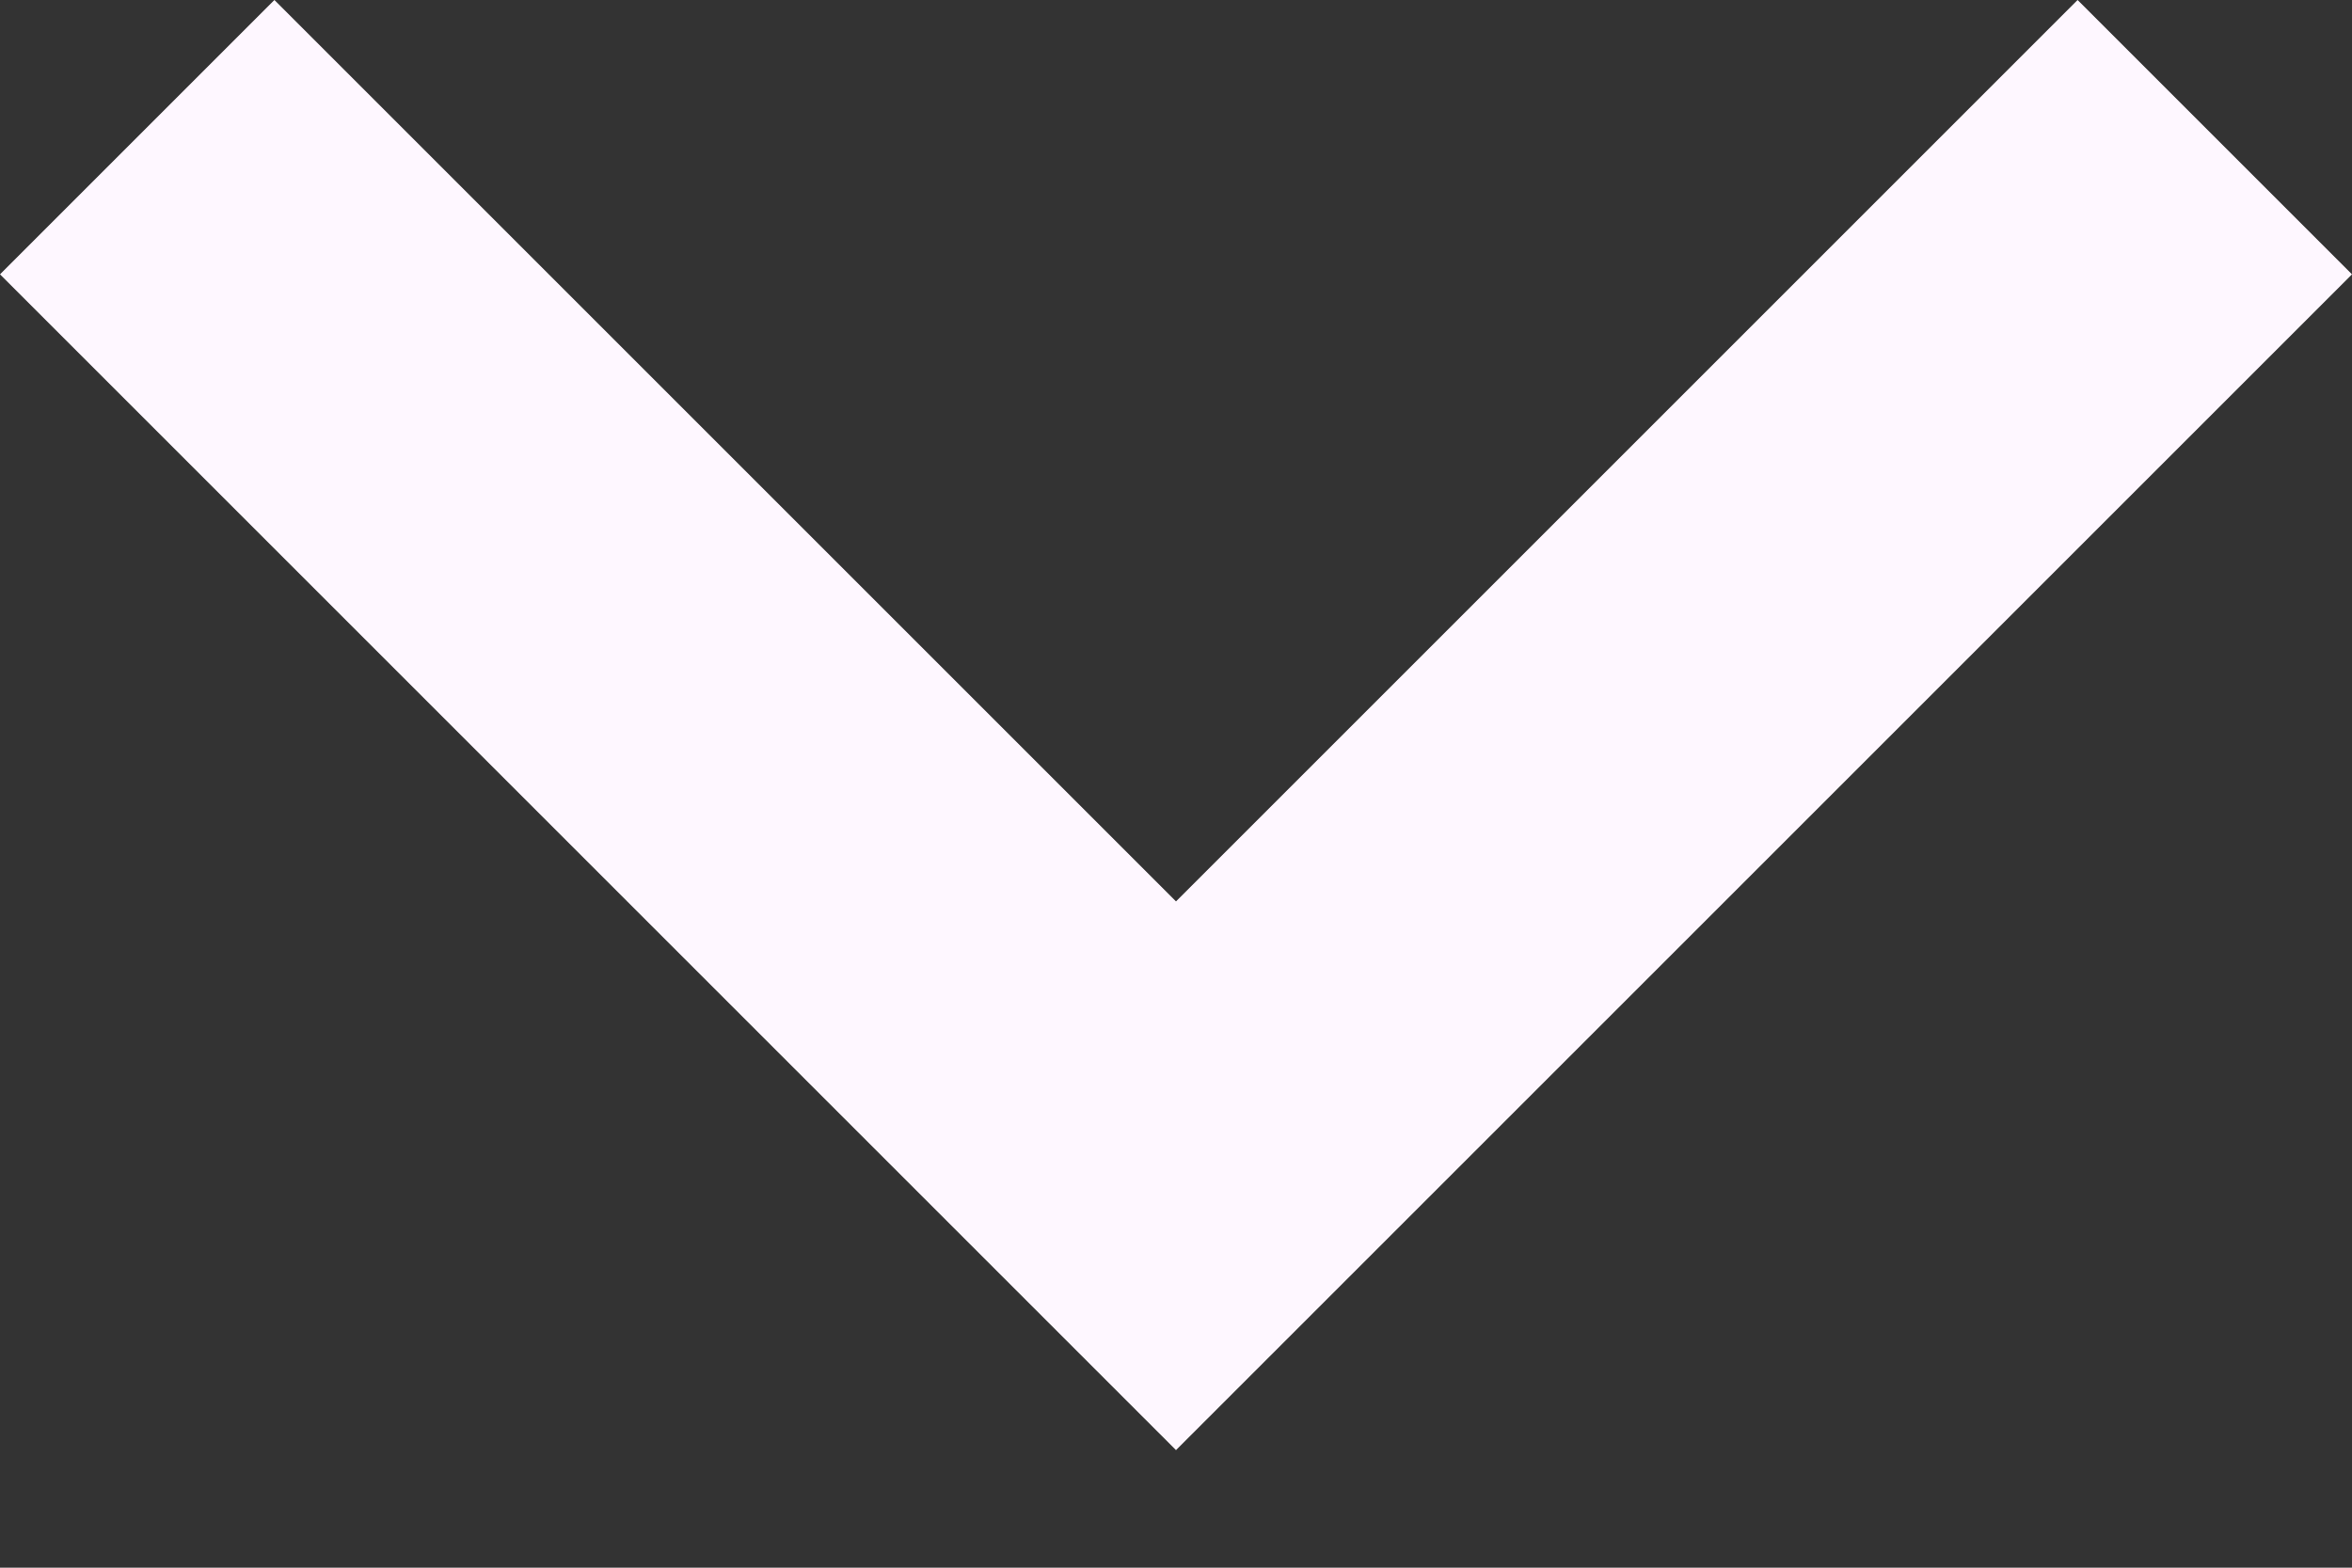
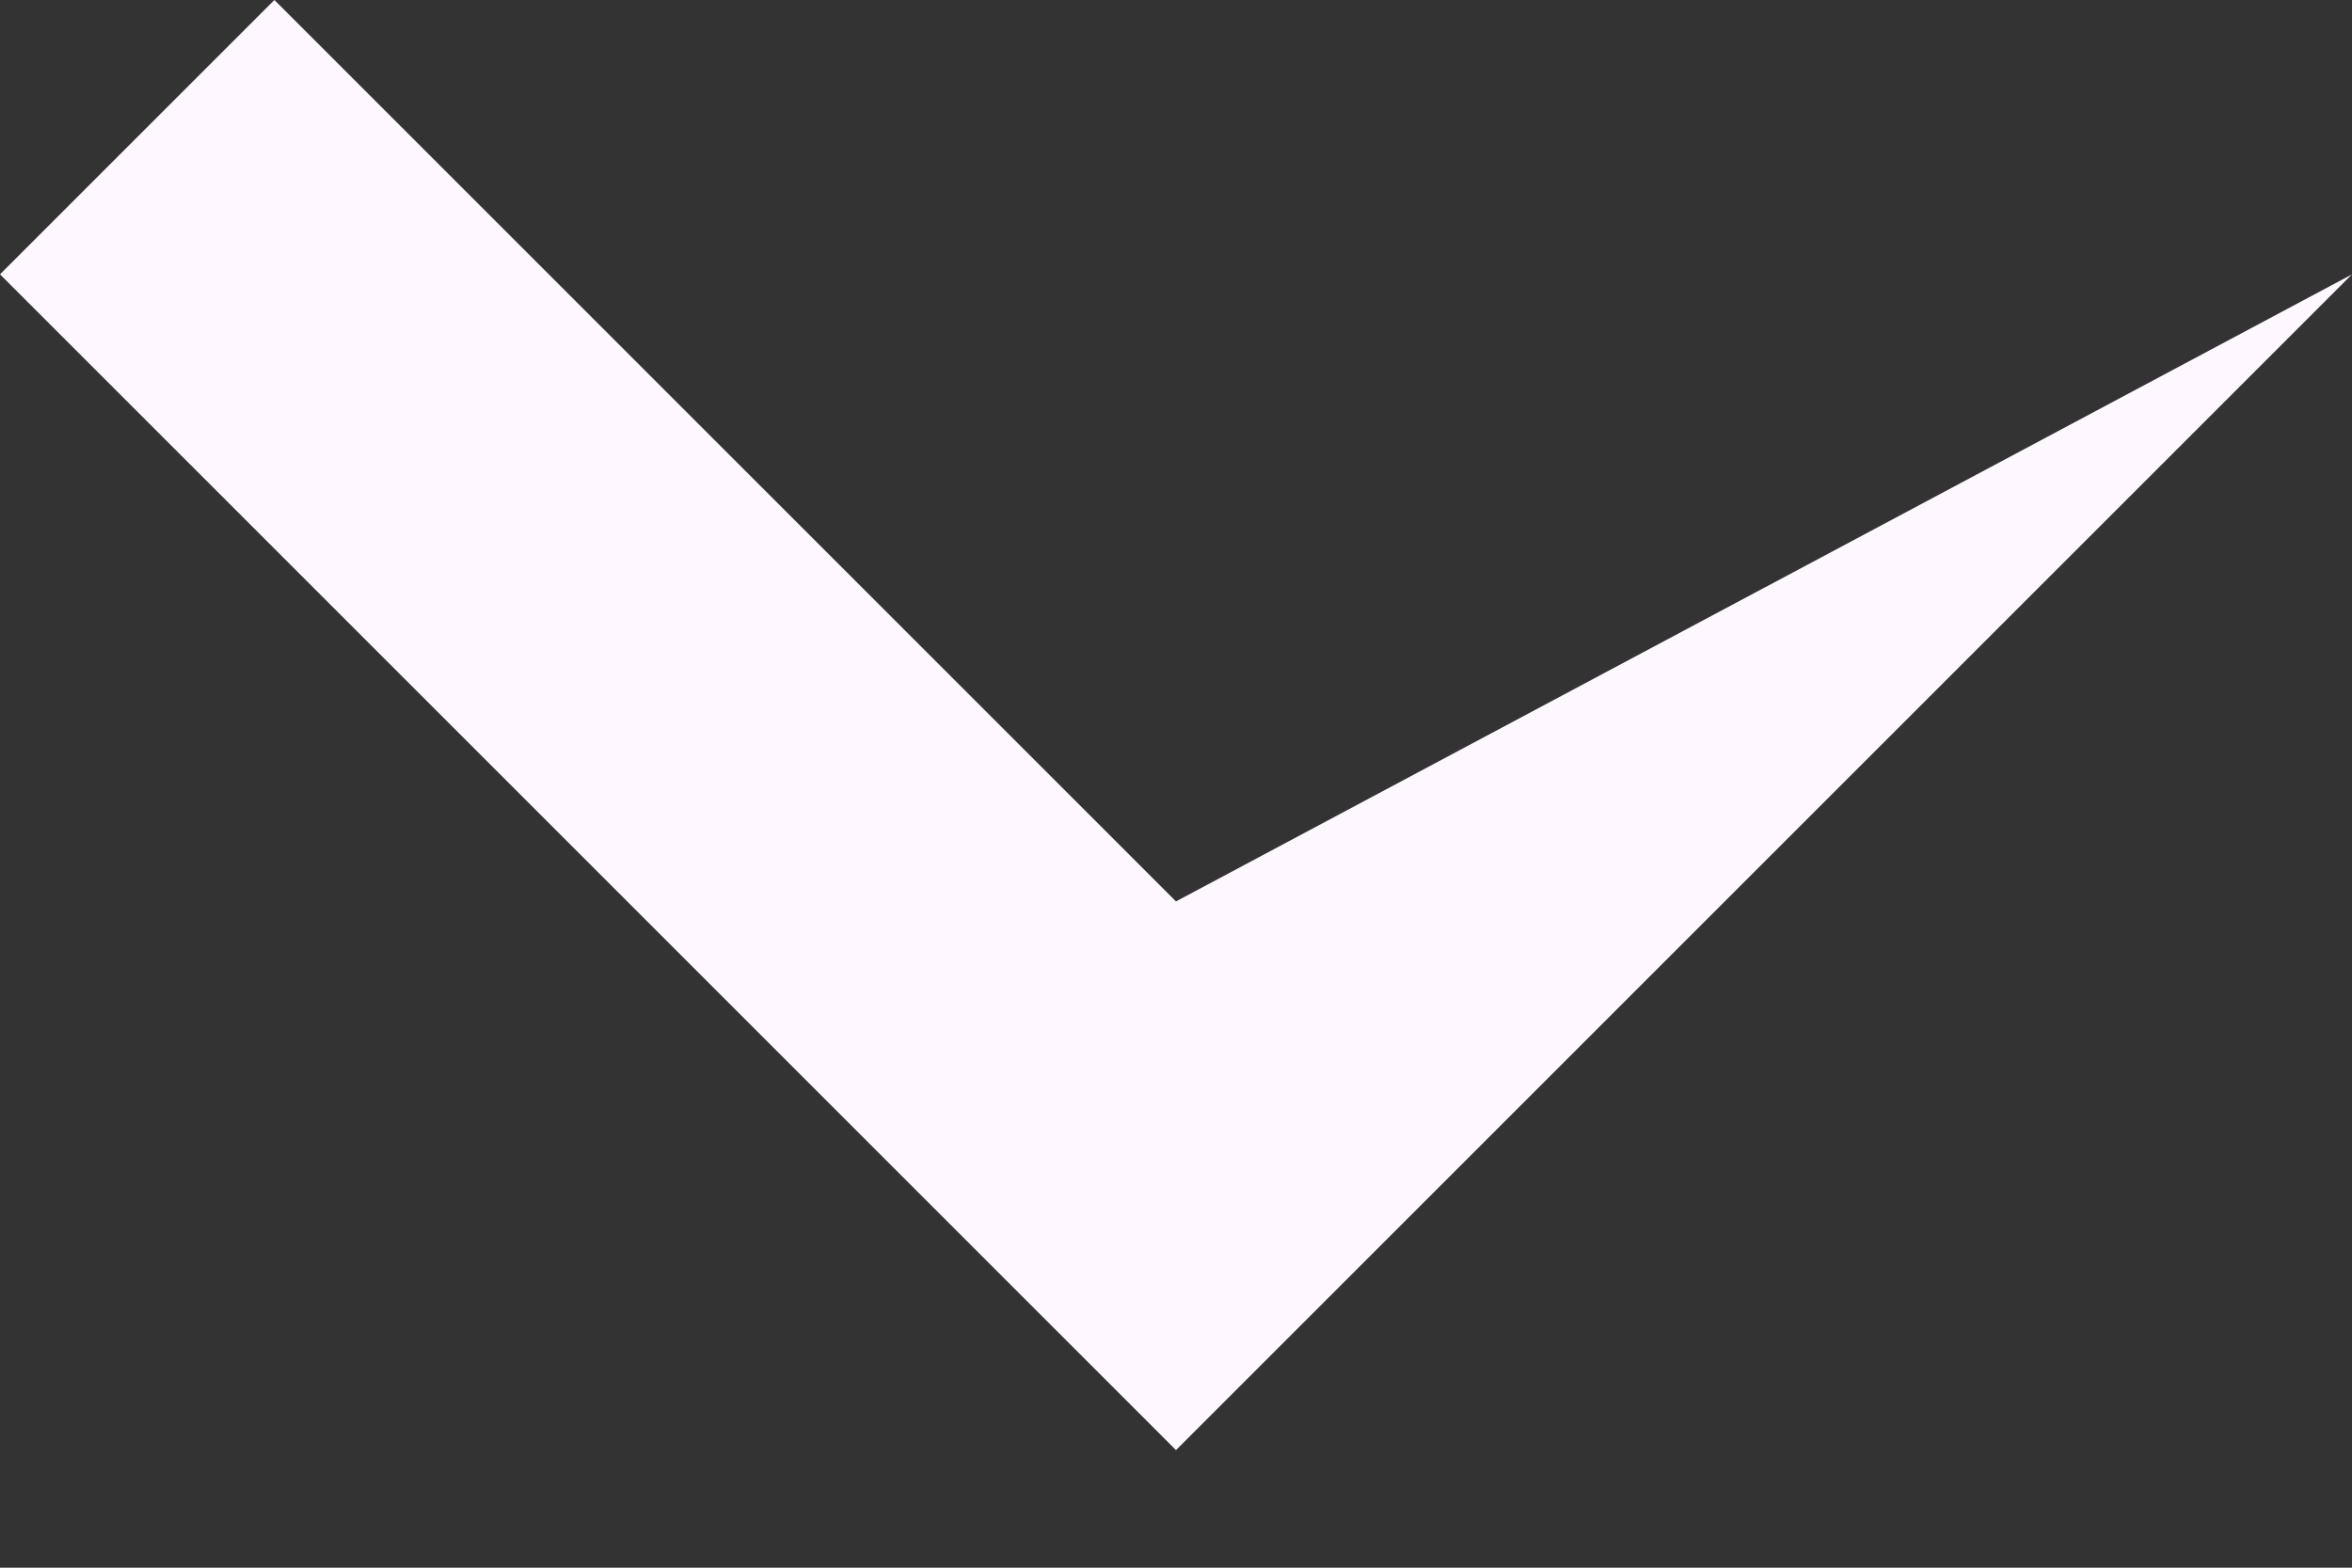
<svg xmlns="http://www.w3.org/2000/svg" width="12" height="8" viewBox="0 0 12 8" fill="none">
  <rect x="0" y="0" width="12" height="8" fill="#333333" stroke="none" />
-   <path d="M6 4.6L10.6 1.30812e-06L12 1.4L6 7.4L5.24537e-07 1.4L1.4 5.0383e-07L6 4.6Z" fill="#FEF7FF" />
+   <path d="M6 4.6L12 1.4L6 7.4L5.24537e-07 1.4L1.4 5.0383e-07L6 4.6Z" fill="#FEF7FF" />
</svg>